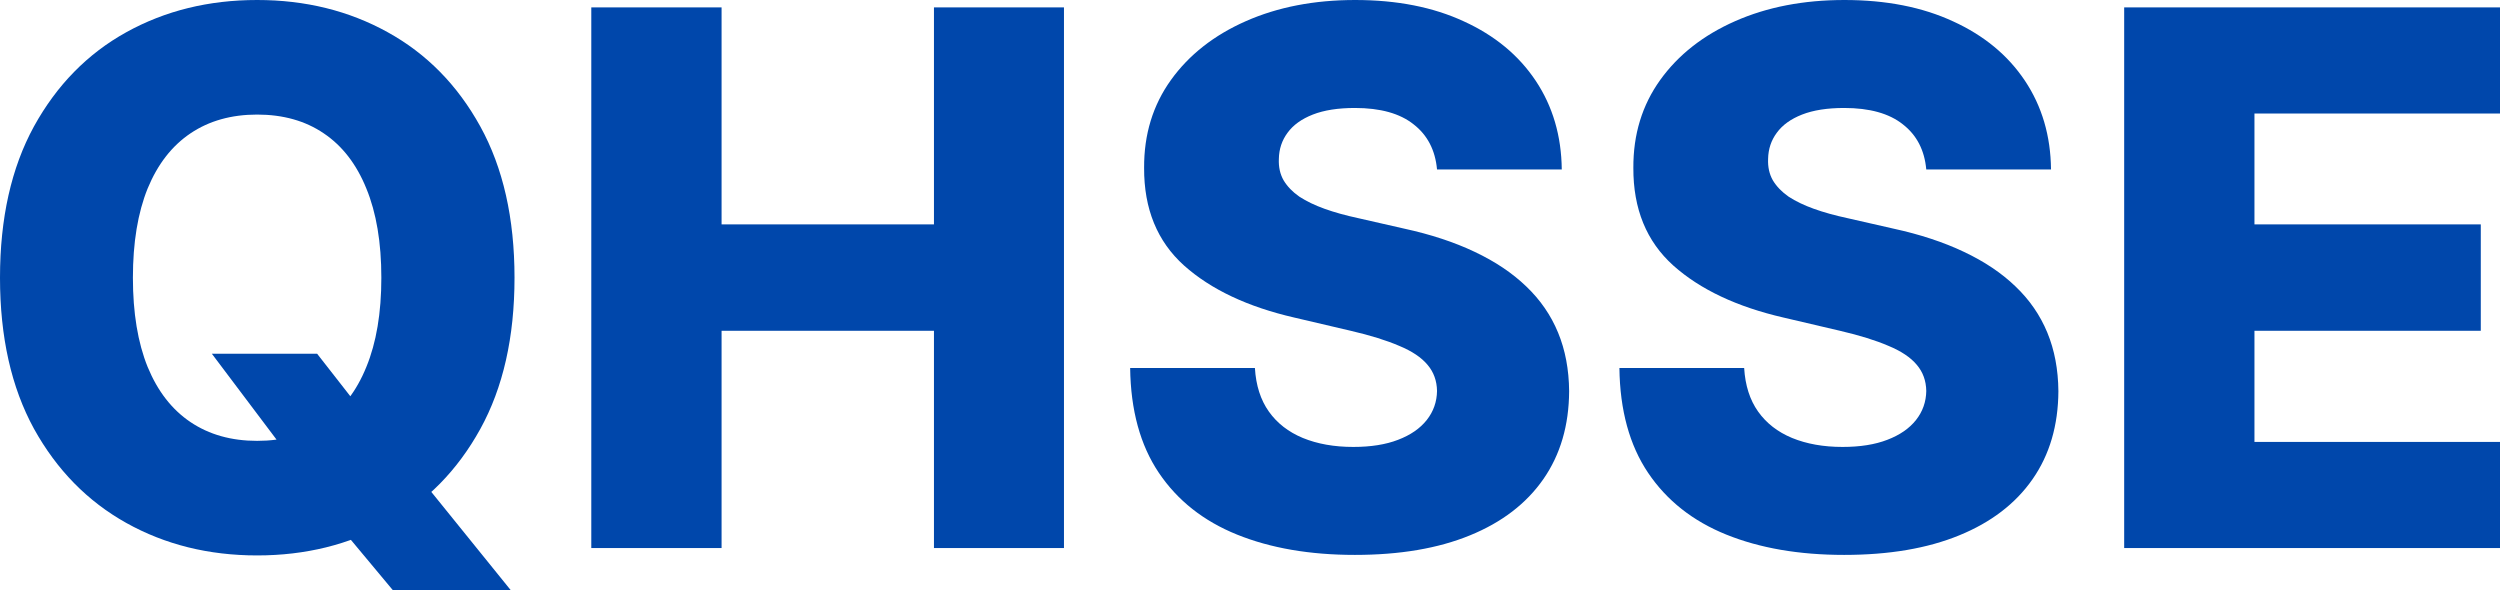
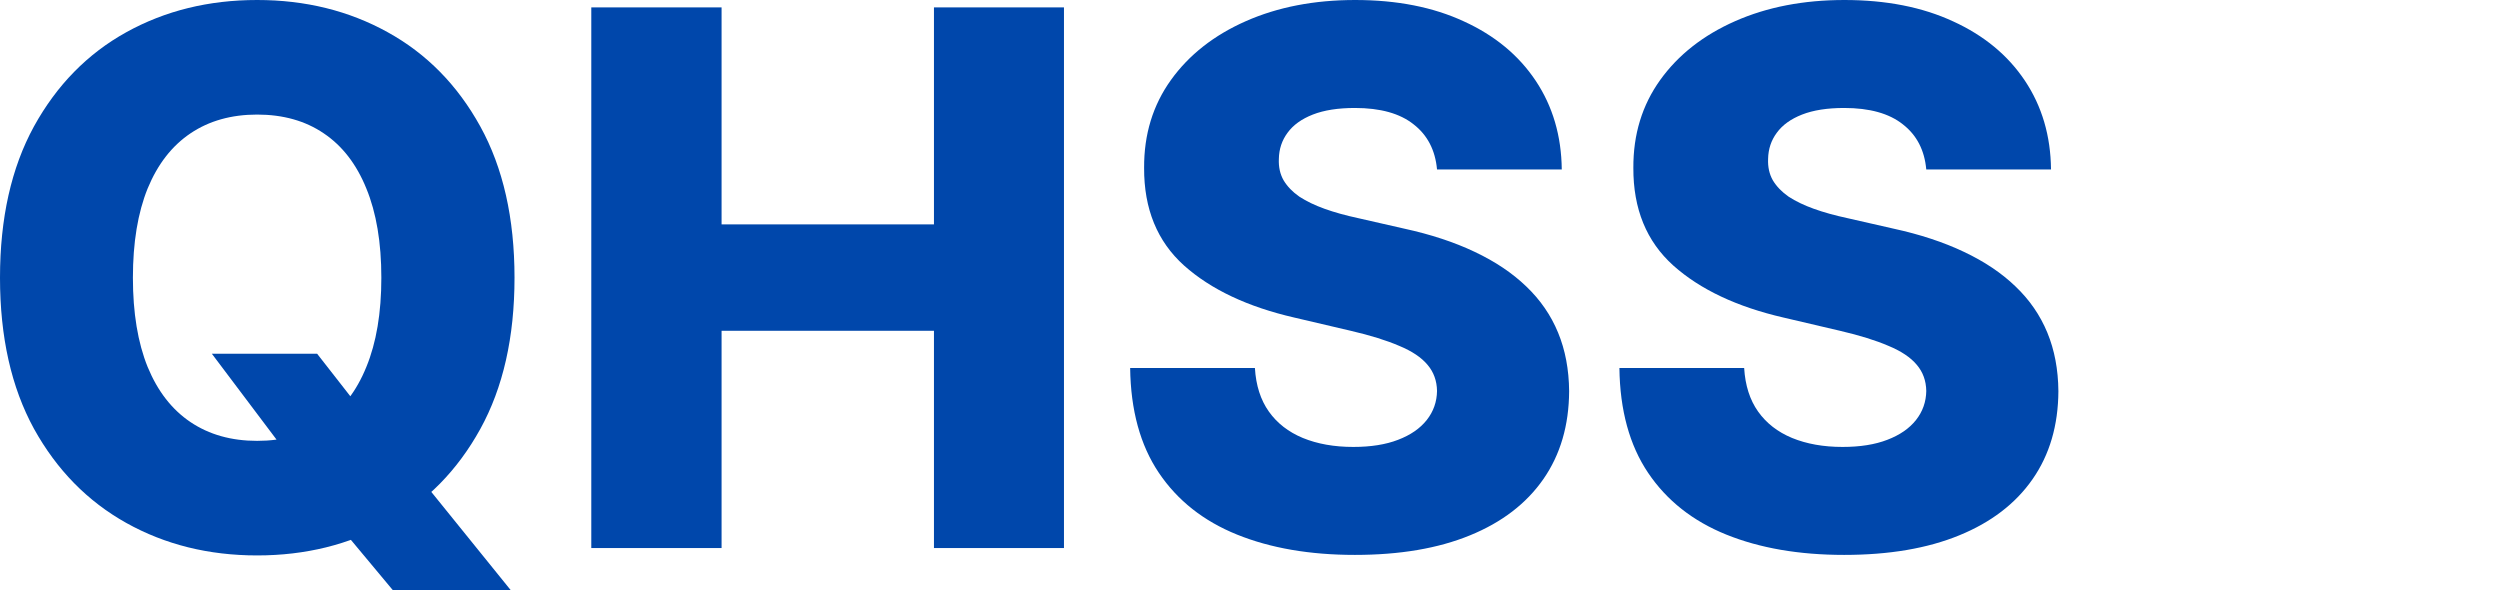
<svg xmlns="http://www.w3.org/2000/svg" width="216" height="51" viewBox="0 0 216 51" fill="none">
  <path d="M18.305 30.564H27.4L31.266 35.513L36.336 41.352L44.136 51H33.949L28.491 44.454L25.263 39.801L18.305 30.564ZM44.454 23.995C44.454 29.134 43.469 33.491 41.498 37.064C39.527 40.637 36.859 43.352 33.494 45.207C30.144 47.062 26.384 47.989 22.216 47.989C18.032 47.989 14.265 47.054 10.915 45.184C7.564 43.313 4.904 40.599 2.933 37.041C0.978 33.468 0 29.119 0 23.995C0 18.855 0.978 14.499 2.933 10.925C4.904 7.352 7.564 4.638 10.915 2.783C14.265 0.928 18.032 0 22.216 0C26.384 0 30.144 0.928 33.494 2.783C36.859 4.638 39.527 7.352 41.498 10.925C43.469 14.499 44.454 18.855 44.454 23.995ZM32.948 23.995C32.948 20.953 32.516 18.384 31.652 16.285C30.803 14.187 29.575 12.598 27.968 11.518C26.377 10.439 24.459 9.899 22.216 9.899C19.987 9.899 18.07 10.439 16.463 11.518C14.856 12.598 13.62 14.187 12.756 16.285C11.908 18.384 11.483 20.953 11.483 23.995C11.483 27.036 11.908 29.605 12.756 31.704C13.62 33.802 14.856 35.391 16.463 36.471C18.07 37.55 19.987 38.09 22.216 38.09C24.459 38.09 26.377 37.55 27.968 36.471C29.575 35.391 30.803 33.802 31.652 31.704C32.516 29.605 32.948 27.036 32.948 23.995Z" fill="#0047AB" />
  <path d="M51.088 47.351V0.639H62.344V19.387H80.694V0.639H91.927V47.351H80.694V28.579H62.344V47.351H51.088Z" fill="#0047AB" />
  <path d="M124.159 14.643C124.007 12.97 123.332 11.67 122.135 10.743C120.953 9.8 119.262 9.329 117.064 9.329C115.609 9.329 114.396 9.519 113.426 9.899C112.456 10.279 111.728 10.804 111.243 11.473C110.758 12.127 110.508 12.879 110.493 13.731C110.462 14.43 110.599 15.046 110.902 15.578C111.22 16.11 111.675 16.582 112.266 16.992C112.873 17.388 113.6 17.738 114.449 18.042C115.298 18.346 116.253 18.612 117.314 18.84L121.316 19.752C123.621 20.254 125.652 20.923 127.41 21.759C129.184 22.596 130.669 23.592 131.867 24.747C133.08 25.903 133.997 27.233 134.618 28.739C135.24 30.244 135.558 31.932 135.573 33.802C135.558 36.752 134.815 39.284 133.345 41.398C131.875 43.511 129.76 45.131 127.001 46.256C124.257 47.381 120.945 47.944 117.064 47.944C113.168 47.944 109.773 47.358 106.877 46.187C103.982 45.017 101.731 43.237 100.124 40.85C98.517 38.463 97.691 35.444 97.645 31.795H108.424C108.514 33.3 108.916 34.555 109.629 35.559C110.341 36.562 111.319 37.322 112.562 37.839C113.82 38.356 115.275 38.615 116.928 38.615C118.444 38.615 119.732 38.41 120.793 37.999C121.87 37.589 122.696 37.018 123.272 36.288C123.848 35.559 124.144 34.722 124.159 33.779C124.144 32.898 123.871 32.145 123.34 31.521C122.809 30.883 121.991 30.335 120.884 29.879C119.793 29.408 118.398 28.974 116.7 28.579L111.834 27.439C107.802 26.511 104.626 25.013 102.307 22.945C99.987 20.862 98.835 18.049 98.851 14.506C98.835 11.617 99.609 9.085 101.17 6.911C102.731 4.737 104.891 3.041 107.65 1.825C110.409 0.608 113.555 0 117.087 0C120.695 0 123.825 0.616 126.478 1.847C129.146 3.064 131.215 4.775 132.686 6.979C134.156 9.184 134.906 11.739 134.937 14.643H124.159Z" fill="#0047AB" />
  <path d="M166.43 14.643C166.278 12.97 165.604 11.67 164.406 10.743C163.224 9.8 161.533 9.329 159.335 9.329C157.88 9.329 156.667 9.519 155.697 9.899C154.727 10.279 153.999 10.804 153.514 11.473C153.029 12.127 152.779 12.879 152.764 13.731C152.734 14.43 152.87 15.046 153.173 15.578C153.492 16.11 153.946 16.582 154.537 16.992C155.144 17.388 155.871 17.738 156.72 18.042C157.569 18.346 158.524 18.612 159.585 18.84L163.587 19.752C165.892 20.254 167.923 20.923 169.681 21.759C171.455 22.596 172.941 23.592 174.138 24.747C175.351 25.903 176.268 27.233 176.89 28.739C177.511 30.244 177.829 31.932 177.845 33.802C177.829 36.752 177.087 39.284 175.616 41.398C174.146 43.511 172.031 45.131 169.272 46.256C166.528 47.381 163.216 47.944 159.335 47.944C155.439 47.944 152.044 47.358 149.148 46.187C146.253 45.017 144.002 43.237 142.395 40.85C140.788 38.463 139.962 35.444 139.917 31.795H150.695C150.786 33.3 151.187 34.555 151.9 35.559C152.612 36.562 153.59 37.322 154.833 37.839C156.091 38.356 157.547 38.615 159.199 38.615C160.715 38.615 162.003 38.41 163.064 37.999C164.141 37.589 164.967 37.018 165.543 36.288C166.119 35.559 166.415 34.722 166.43 33.779C166.415 32.898 166.142 32.145 165.611 31.521C165.081 30.883 164.262 30.335 163.155 29.879C162.064 29.408 160.669 28.974 158.972 28.579L154.105 27.439C150.073 26.511 146.897 25.013 144.578 22.945C142.259 20.862 141.107 18.049 141.122 14.506C141.107 11.617 141.88 9.085 143.441 6.911C145.002 4.737 147.163 3.041 149.922 1.825C152.68 0.608 155.826 0 159.358 0C162.966 0 166.096 0.616 168.749 1.847C171.417 3.064 173.486 4.775 174.957 6.979C176.427 9.184 177.178 11.739 177.208 14.643H166.43Z" fill="#0047AB" />
-   <path d="M183.529 47.351V0.639H216V9.808H194.785V19.387H214.34V28.579H194.785V38.182H216V47.351H183.529Z" fill="#0047AB" />
</svg>